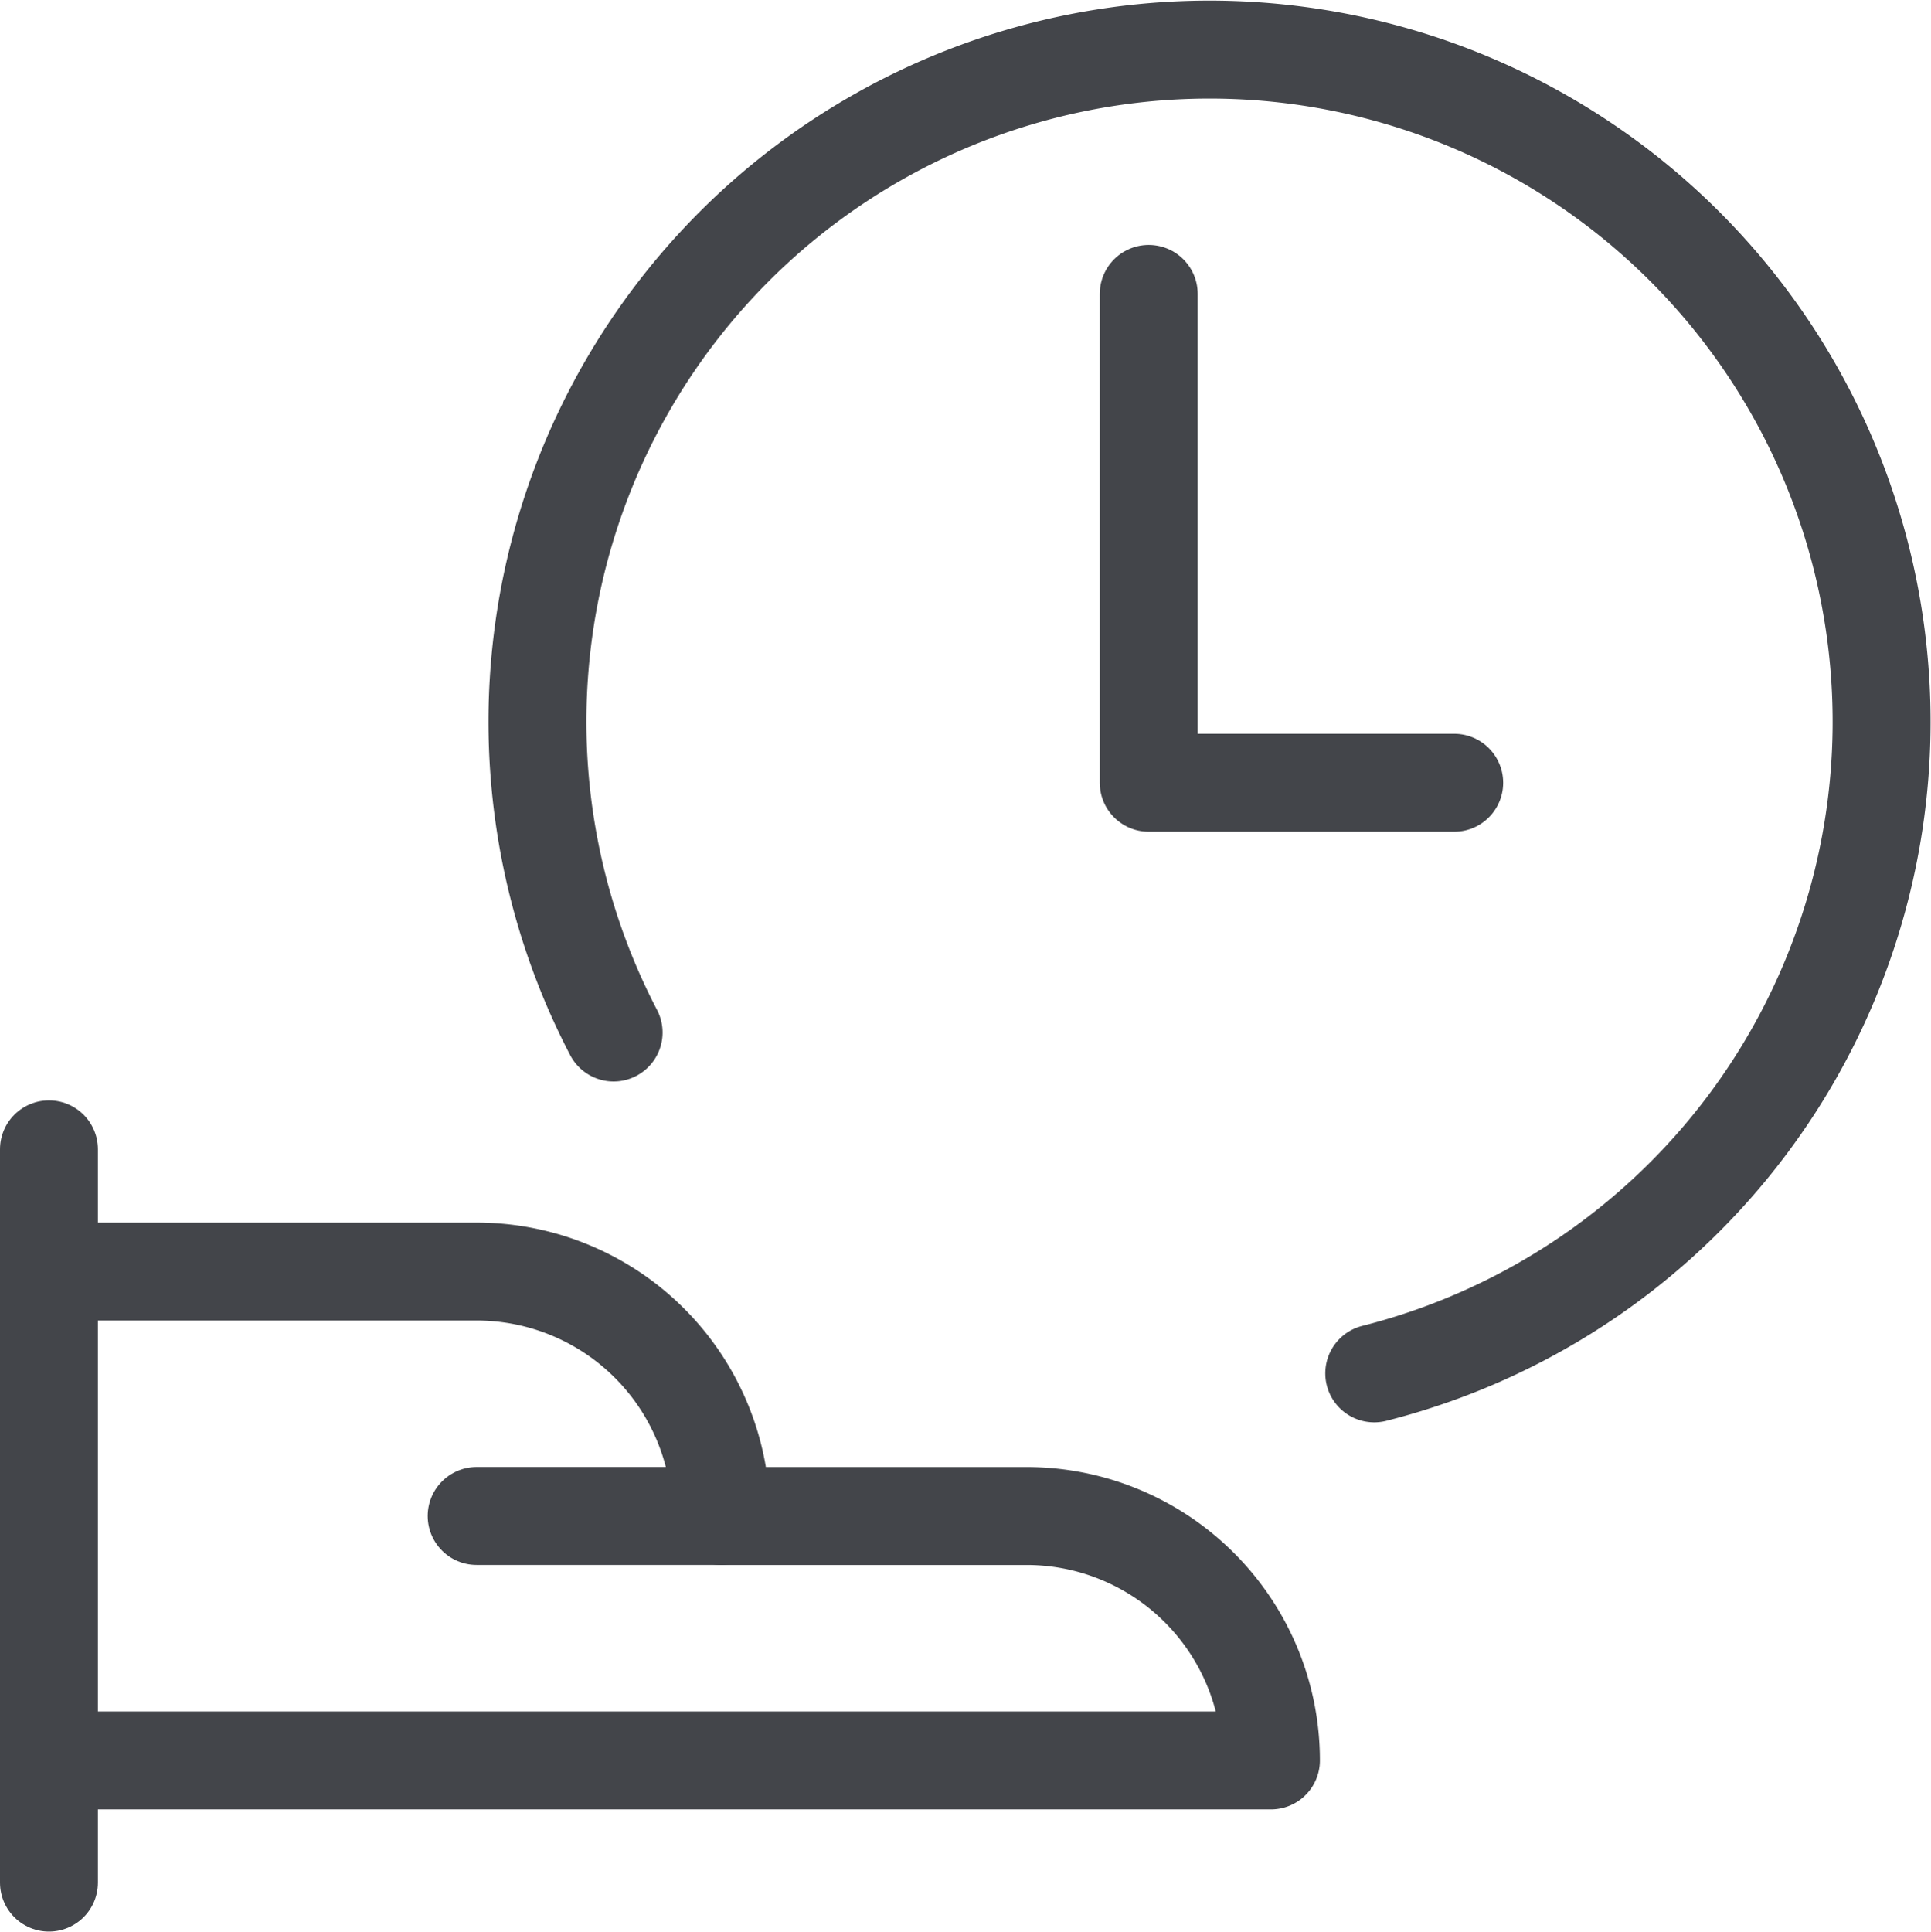
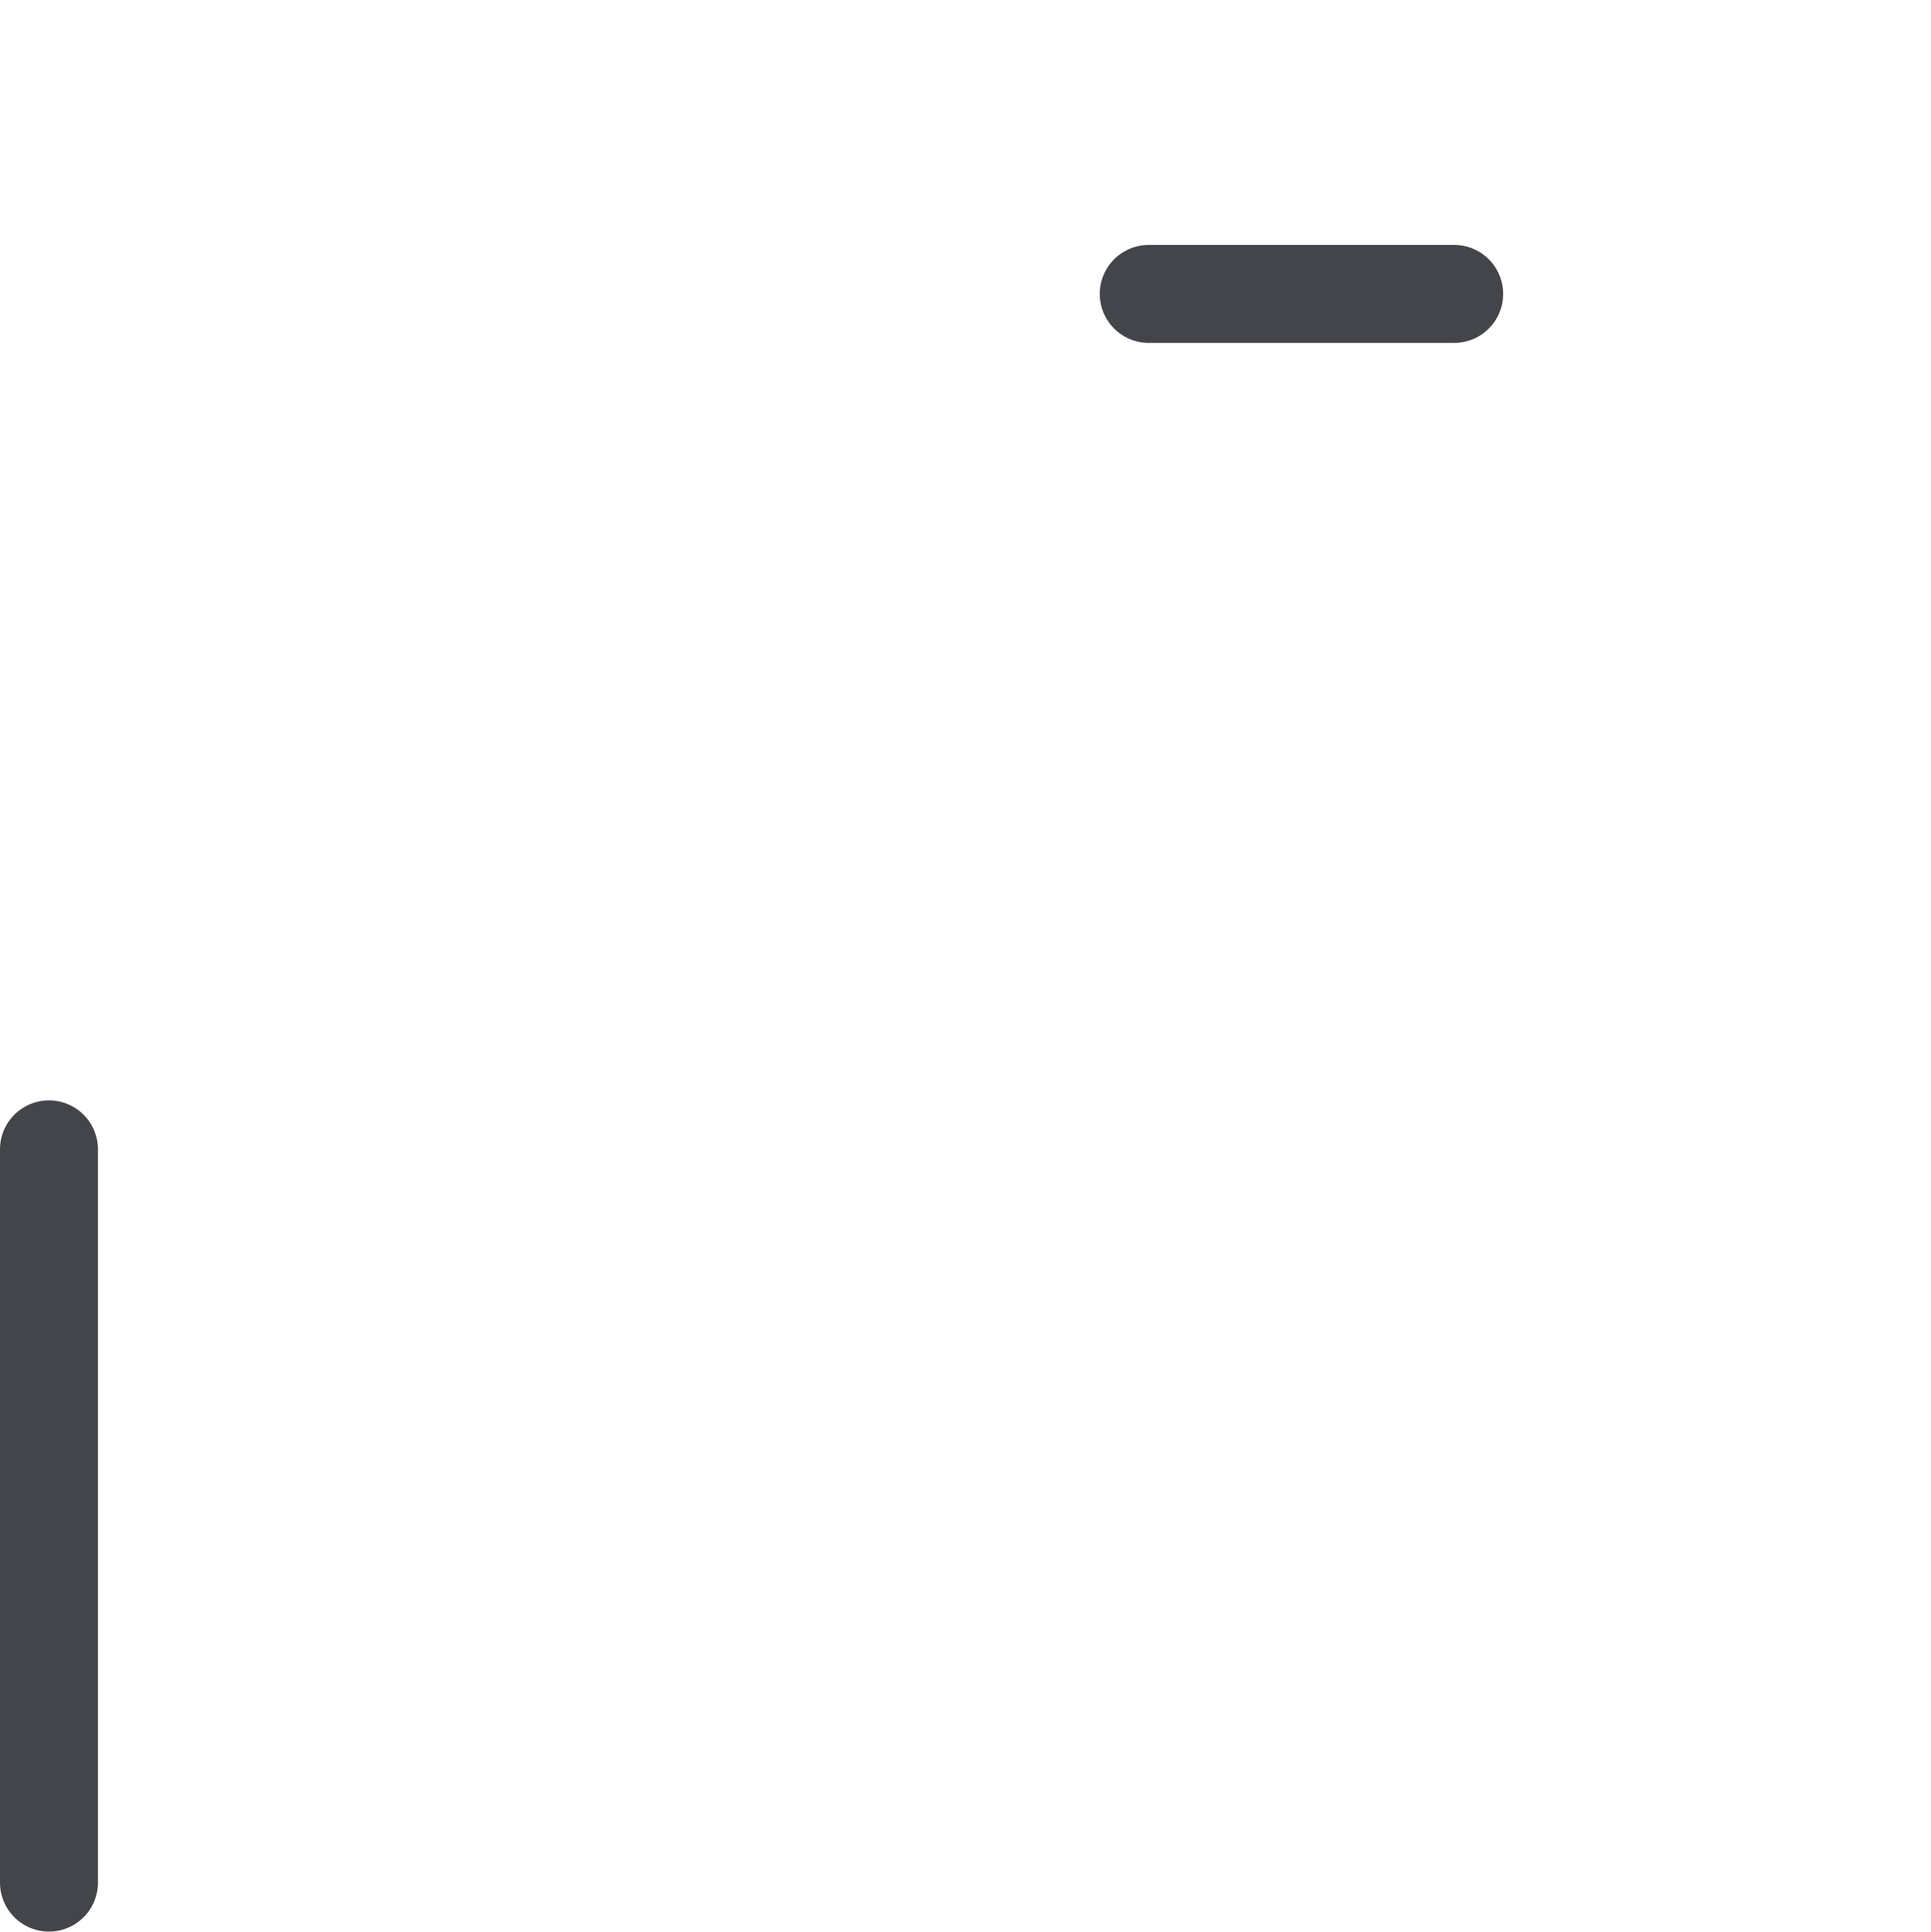
<svg xmlns="http://www.w3.org/2000/svg" width="39.438" height="39.446" viewBox="0 0 39.438 39.446">
  <g id="time-clock-hand-1" transform="translate(0.25 0.261)">
    <line id="Linie_407" data-name="Linie 407" y2="14.974" transform="translate(0.75 23.21)" fill="none" stroke="#43454a" stroke-linecap="round" stroke-linejoin="round" stroke-width="2" />
-     <path id="Pfad_9868" data-name="Pfad 9868" d="M.75,25.733H25.707a4.991,4.991,0,0,0-4.991-4.991H14.476A4.991,4.991,0,0,0,9.485,15.75H.75" transform="translate(0 9.956)" fill="none" stroke="#43454a" stroke-linecap="round" stroke-linejoin="round" stroke-width="2" />
-     <line id="Linie_408" data-name="Linie 408" x2="4.991" transform="translate(9.485 30.697)" fill="none" stroke="#43454a" stroke-linecap="round" stroke-linejoin="round" stroke-width="2" />
-     <path id="Pfad_9869" data-name="Pfad 9869" d="M8.3,20.824a13.726,13.726,0,1,1,15.535,6.961" transform="translate(3.982 0)" fill="none" stroke="#43454a" stroke-linecap="round" stroke-linejoin="round" stroke-width="2" />
-     <path id="Pfad_9870" data-name="Pfad 9870" d="M14.25,3.75v9.983h6.239" transform="translate(8.961 1.991)" fill="none" stroke="#43454a" stroke-linecap="round" stroke-linejoin="round" stroke-width="2" />
+     <path id="Pfad_9870" data-name="Pfad 9870" d="M14.25,3.75h6.239" transform="translate(8.961 1.991)" fill="none" stroke="#43454a" stroke-linecap="round" stroke-linejoin="round" stroke-width="2" />
  </g>
</svg>